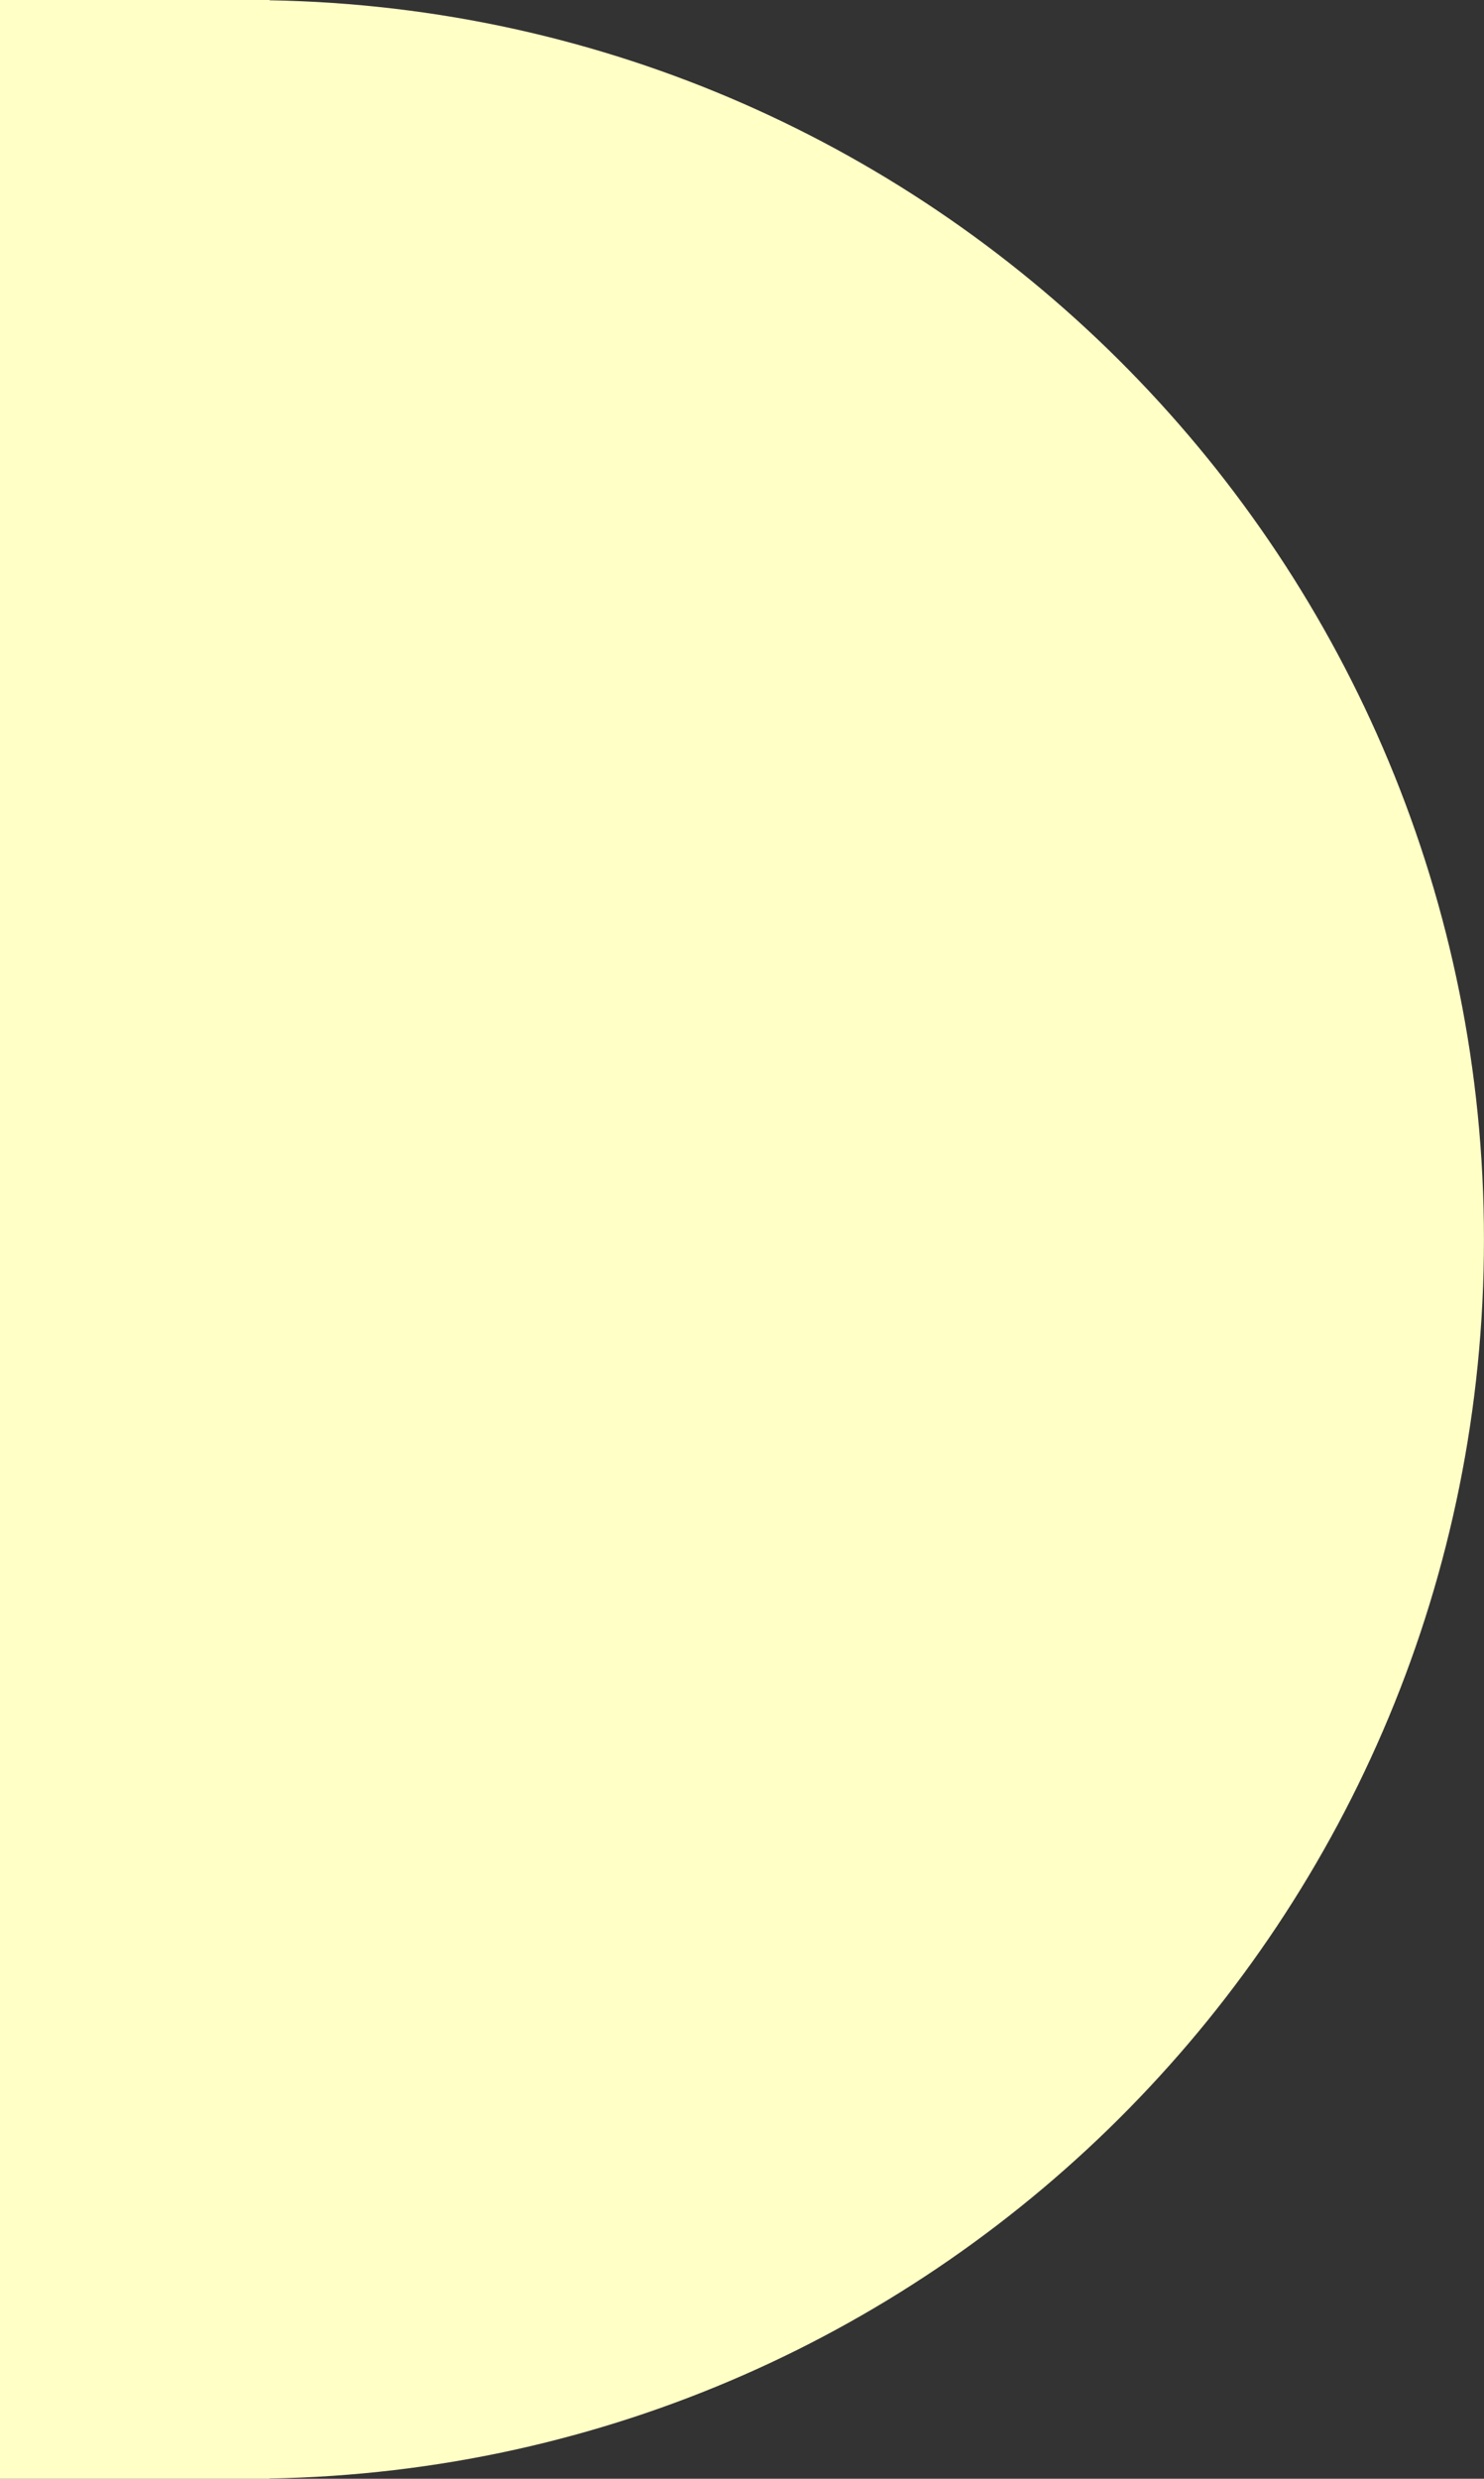
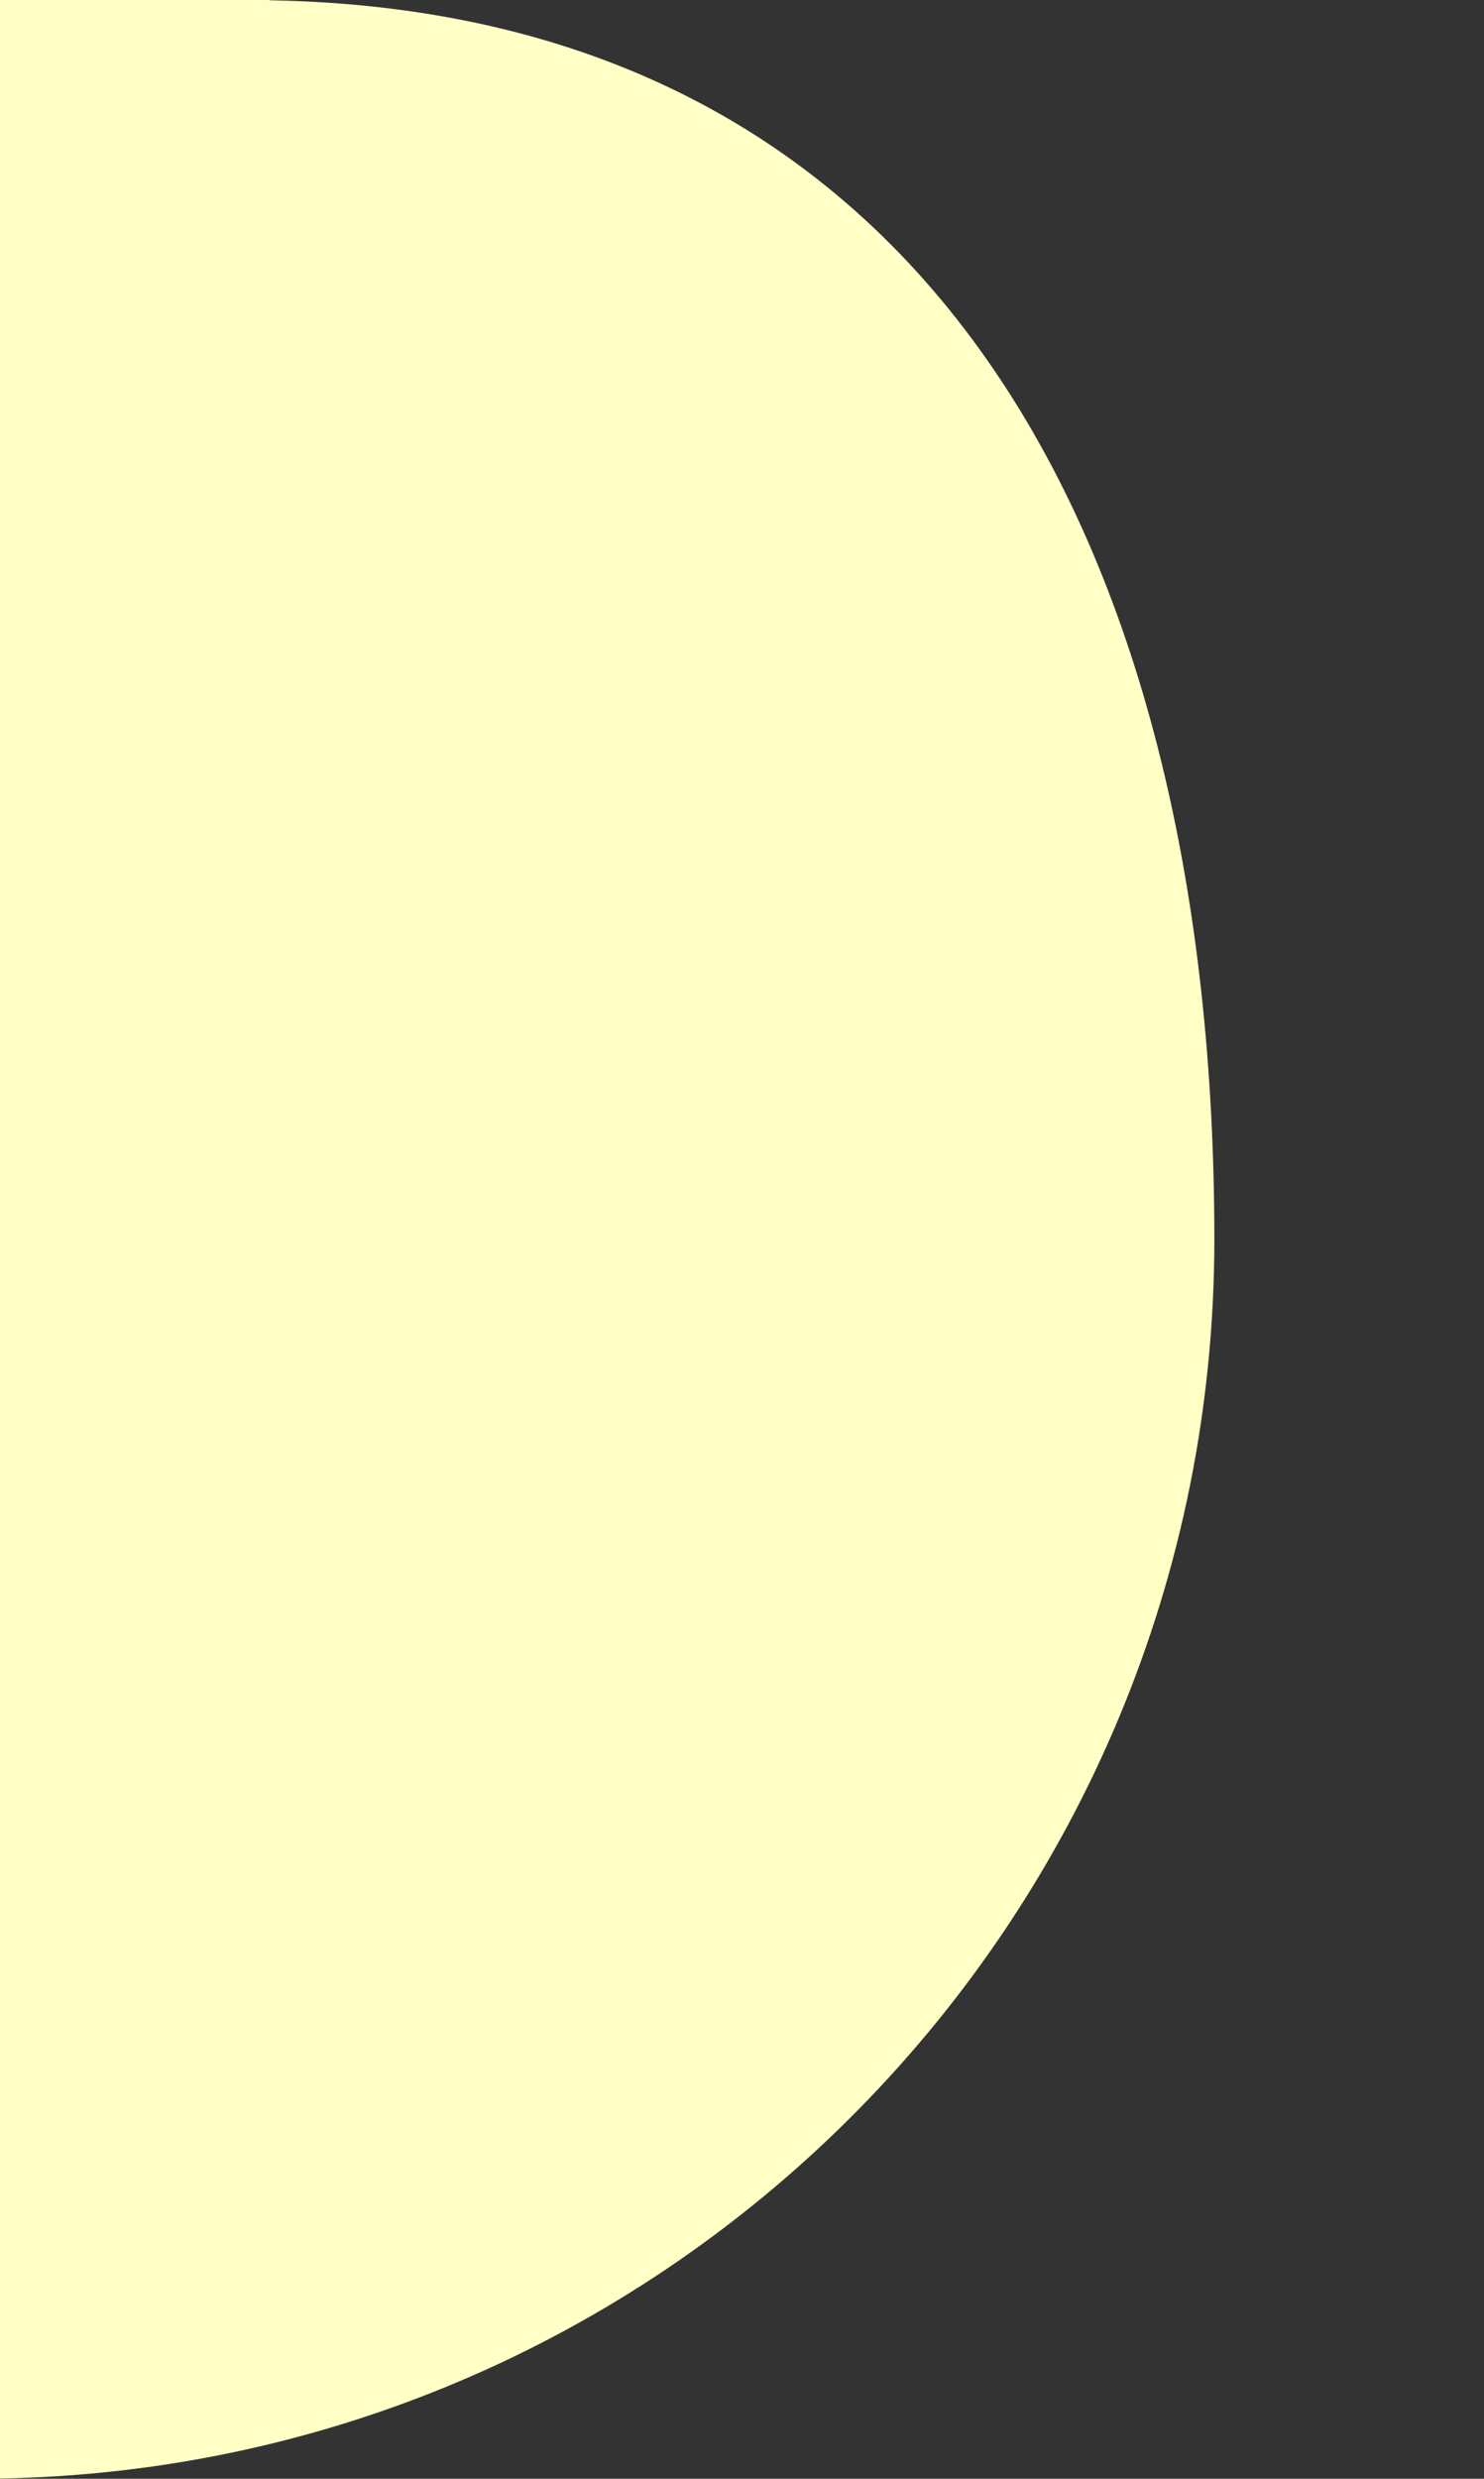
<svg xmlns="http://www.w3.org/2000/svg" id="Layer_2" data-name="Layer 2" viewBox="0 0 323.22 539.73">
  <rect x="0" y="0" width="323.22" height="539.73" fill="#333333" stroke="none" />
  <defs>
    <style>
      .cls-1 {
        fill: #ffffc6;
      }
    </style>
  </defs>
  <g id="Layer_1-2" data-name="Layer 1">
-     <path class="cls-1" d="M0,539.73h58.72v-.06c146.5-2.53,264.49-122.34,264.49-269.8S205.23,2.59,58.72.06v-.06H0" />
+     <path class="cls-1" d="M0,539.73v-.06c146.5-2.53,264.49-122.34,264.49-269.8S205.23,2.59,58.72.06v-.06H0" />
  </g>
</svg>